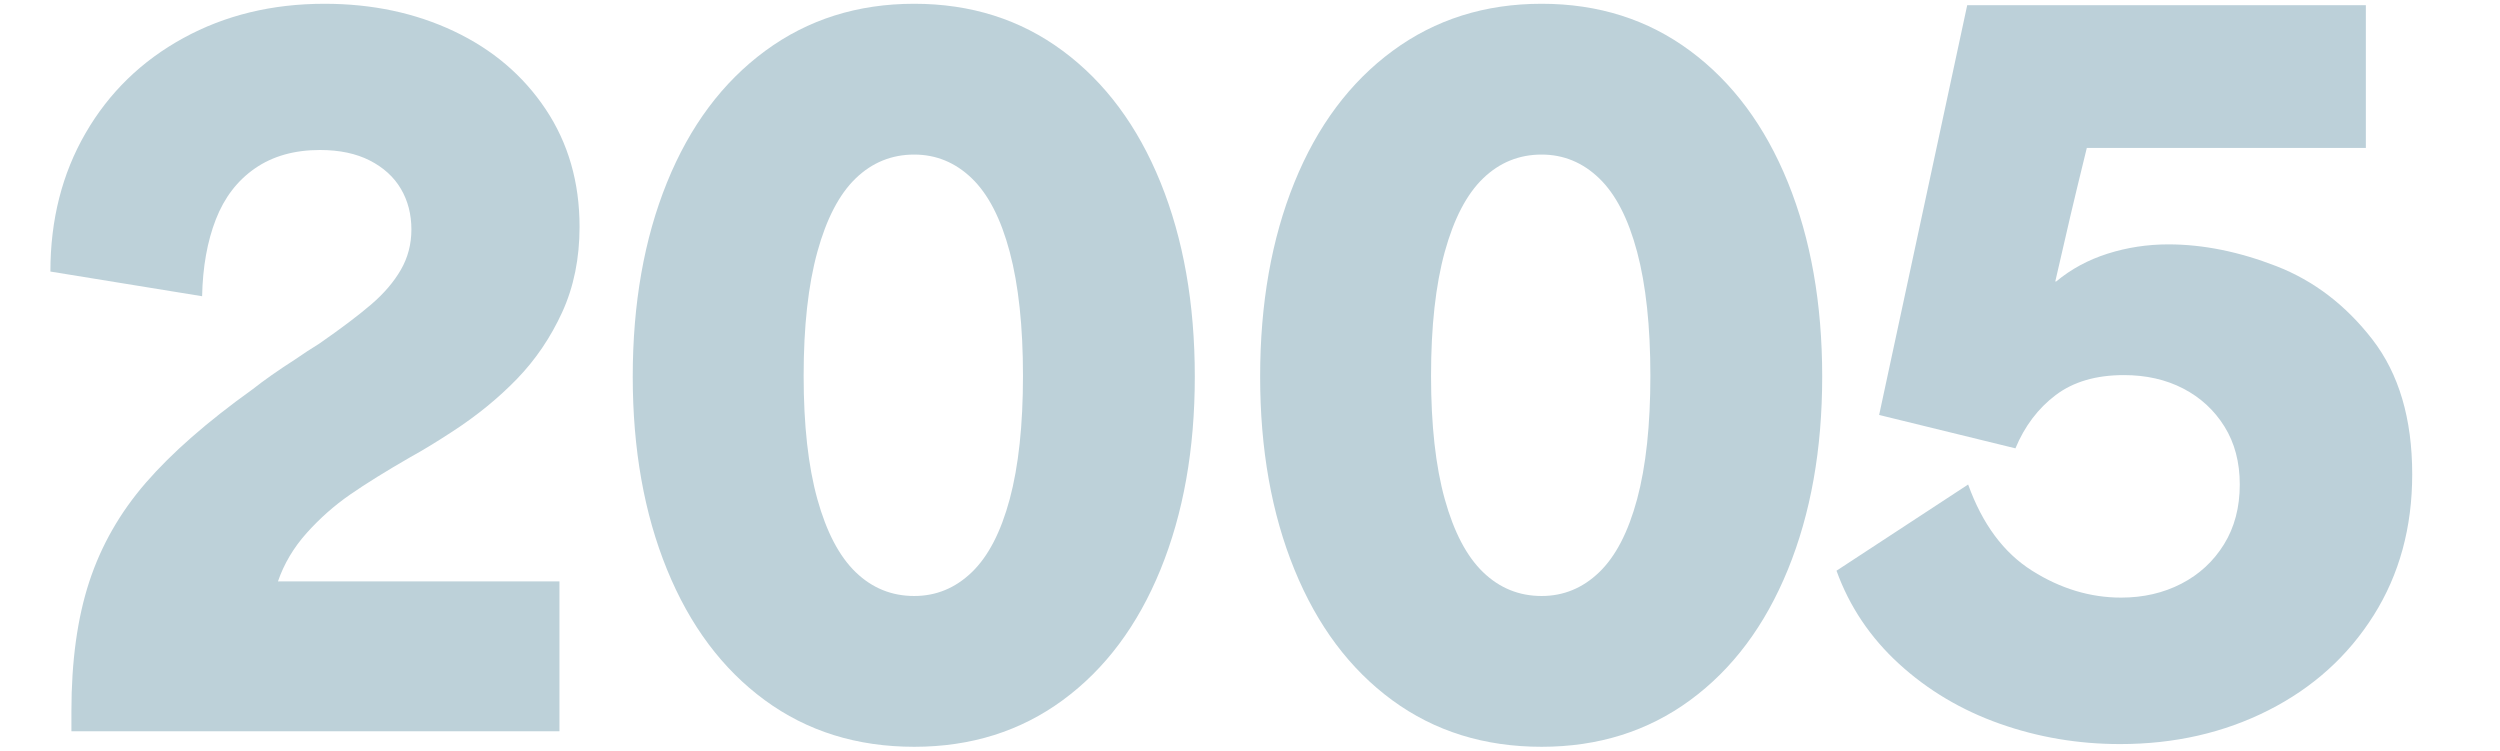
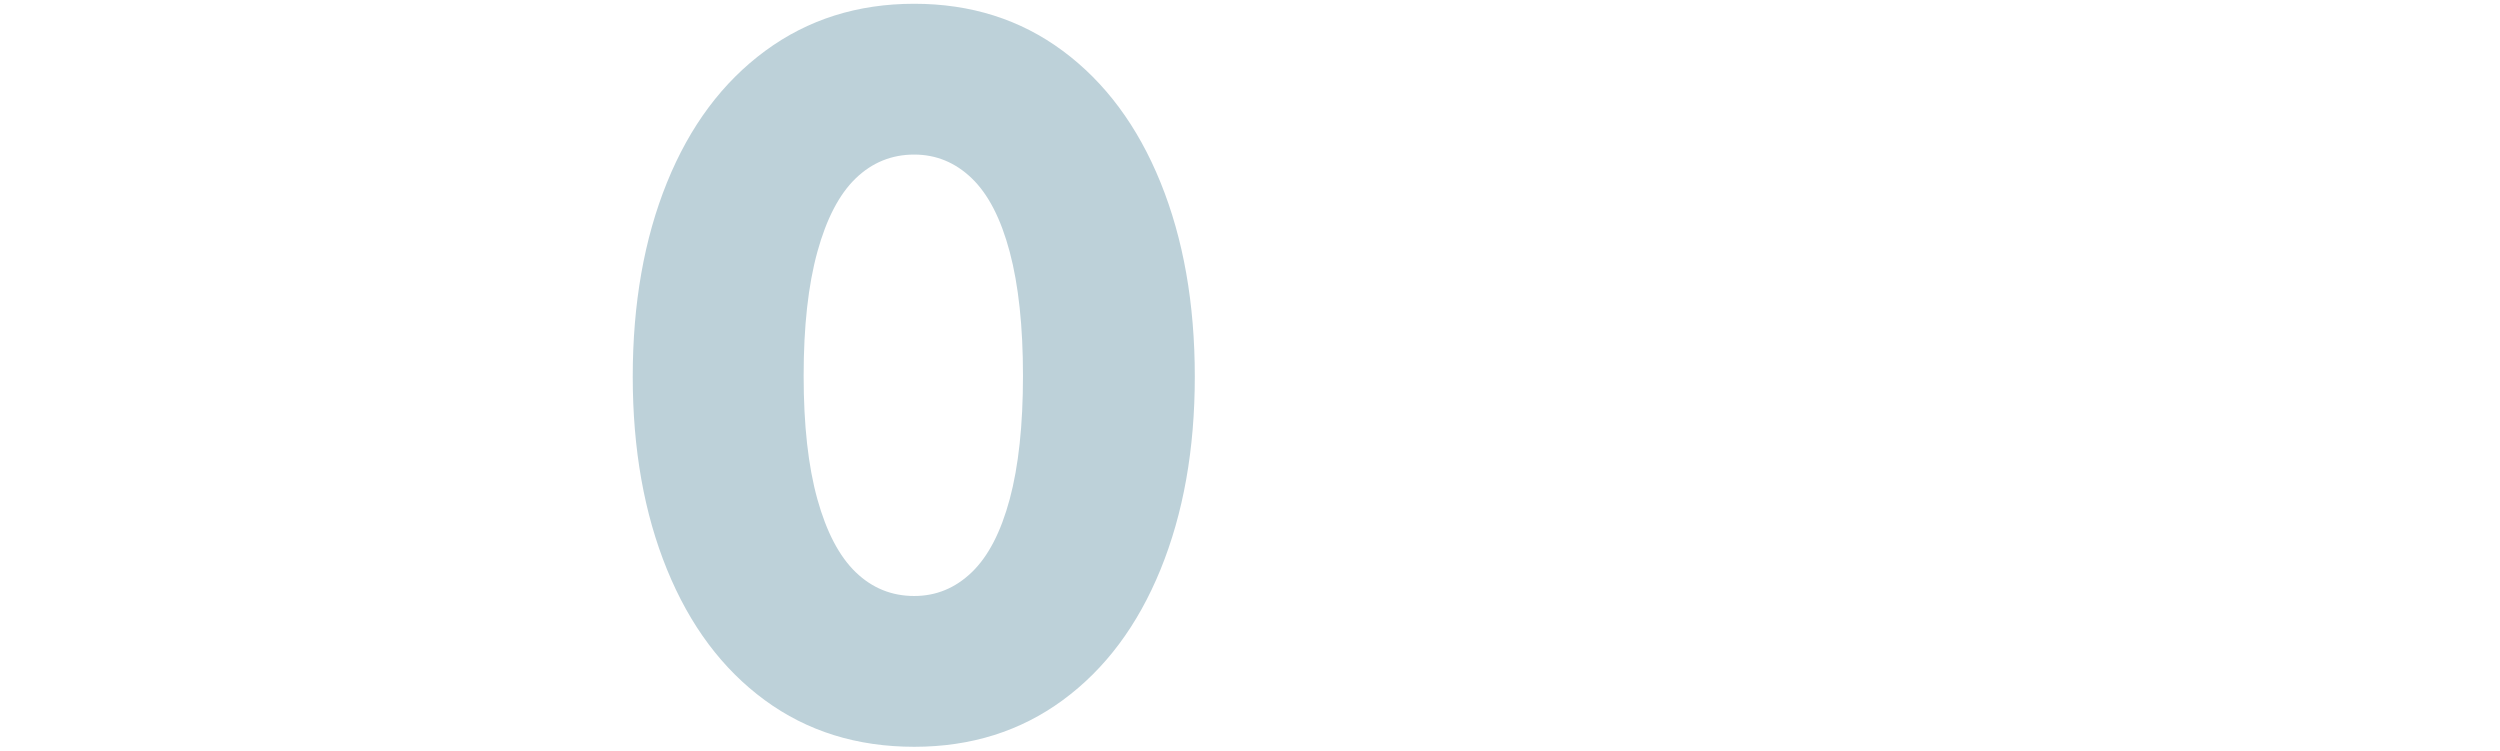
<svg xmlns="http://www.w3.org/2000/svg" id="Layer_1" version="1.1" viewBox="0 0 690.531 207.314">
  <defs>
    <style>
      .st0 {
        fill: #bdd1d9;
      }

      .st1 {
        fill: #bcd0d9;
      }
    </style>
  </defs>
  <g>
-     <path class="st0" d="M24.649,160.707c3.282-10.011,8.497-19.142,15.652-27.389,7.151-8.243,16.952-16.826,29.408-25.748,3.195-2.525,7.151-5.302,11.865-8.33,2.185-1.515,4.374-2.943,6.563-4.291,6.059-4.205,10.855-7.826,14.389-10.855,3.533-3.03,6.267-6.225,8.204-9.593,1.933-3.364,2.903-7.068,2.903-11.107,0-4.205-.971-7.952-2.903-11.234-1.936-3.282-4.796-5.889-8.583-7.826-3.787-1.933-8.374-2.903-13.758-2.903-7.068,0-13.044,1.684-17.923,5.049-4.883,3.368-8.5,8.077-10.855,14.136-2.359,6.059-3.62,13.127-3.786,21.205l-41.905-6.816c0-14.302,3.238-27.051,9.719-38.243,6.476-11.191,15.481-19.943,27.011-26.254C62.175,4.197,75.176,1.042,89.652,1.042c13.126,0,25.03,2.524,35.719,7.573,10.685,5.048,19.142,12.243,25.37,21.583,6.224,9.341,9.34,20.156,9.34,32.438,0,8.753-1.601,16.621-4.796,23.603-3.199,6.986-7.365,13.126-12.496,18.428-5.135,5.301-11.067,10.14-17.797,14.515-4.377,2.864-8.247,5.218-11.612,7.068-6.733,3.874-12.286,7.321-16.661,10.35-4.378,3.03-8.374,6.564-11.991,10.603-3.621,4.038-6.271,8.5-7.952,13.379h77.751v41.399H19.726v-5.553c0-13.797,1.642-25.706,4.923-35.72Z" />
    <path class="st0" d="M211.247,193.398c-11.699-8.583-20.7-20.613-27.011-36.098-6.311-15.481-9.466-33.235-9.466-53.264,0-20.195,3.155-38.074,9.466-53.643,6.311-15.565,15.355-27.682,27.137-36.351,11.778-8.666,25.497-13.001,41.148-13.001s29.322,4.335,41.021,13.001c11.695,8.669,20.7,20.786,27.011,36.351,6.311,15.568,9.466,33.447,9.466,53.643,0,20.029-3.155,37.782-9.466,53.264-6.311,15.485-15.316,27.516-27.011,36.098-11.699,8.583-25.37,12.875-41.021,12.875-15.821,0-29.579-4.292-41.273-12.875ZM268.424,158.057c4.544-4.375,8.035-11.108,10.476-20.195,2.437-9.087,3.66-20.448,3.66-34.079s-1.223-25.031-3.66-34.205c-2.441-9.171-5.932-15.943-10.476-20.321-4.545-4.375-9.845-6.563-15.904-6.563-6.228,0-11.613,2.189-16.156,6.563-4.544,4.378-8.078,11.15-10.602,20.321-2.524,9.174-3.787,20.573-3.787,34.205s1.263,24.991,3.787,34.079c2.524,9.087,6.059,15.821,10.602,20.195,4.544,4.377,9.928,6.563,16.156,6.563,6.059,0,11.359-2.186,15.904-6.563Z" />
-     <path class="st0" d="M384.543,193.398c-11.699-8.583-20.7-20.613-27.011-36.098-6.311-15.481-9.466-33.235-9.466-53.264,0-20.195,3.155-38.074,9.466-53.643,6.311-15.565,15.355-27.682,27.137-36.351,11.778-8.666,25.496-13.001,41.148-13.001s29.321,4.335,41.021,13.001c11.694,8.669,20.7,20.786,27.011,36.351,6.311,15.568,9.466,33.447,9.466,53.643,0,20.029-3.155,37.782-9.466,53.264-6.311,15.485-15.317,27.516-27.011,36.098-11.7,8.583-25.371,12.875-41.021,12.875-15.822,0-29.579-4.292-41.274-12.875ZM441.72,158.057c4.544-4.375,8.036-11.108,10.476-20.195,2.438-9.087,3.66-20.448,3.66-34.079s-1.222-25.031-3.66-34.205c-2.44-9.171-5.932-15.943-10.476-20.321-4.544-4.375-9.845-6.563-15.903-6.563-6.228,0-11.613,2.189-16.156,6.563-4.544,4.378-8.078,11.15-10.603,20.321-2.523,9.174-3.786,20.573-3.786,34.205s1.263,24.991,3.786,34.079c2.525,9.087,6.06,15.821,10.603,20.195,4.544,4.377,9.928,6.563,16.156,6.563,6.058,0,11.359-2.186,15.903-6.563Z" />
  </g>
-   <path class="st1" d="M552.331,199.892c-10.587-3.753-19.846-9.259-27.784-16.517-7.938-7.254-13.7-15.833-17.284-25.736l36.362-23.815c3.925,10.927,9.815,18.865,17.669,23.815,7.85,4.953,16.045,7.427,24.584,7.427,6.145,0,11.691-1.281,16.644-3.841,4.949-2.561,8.875-6.186,11.78-10.884,2.901-4.694,4.353-10.199,4.353-16.517,0-6.146-1.408-11.48-4.226-16.005-2.817-4.521-6.618-8.022-11.394-10.499-4.782-2.473-10.243-3.713-16.389-3.713-7.683,0-13.956,1.836-18.821,5.506-4.866,3.673-8.579,8.578-11.139,14.724l-37.643-9.218L543.368,1.435h110.111v39.435h-77.078c-2.049,8.366-3.545,14.556-4.482,18.565-.939,4.013-2.348,10.115-4.225,18.309h.256c4.097-3.413,8.835-5.974,14.212-7.682,5.378-1.704,10.968-2.561,16.773-2.561,9.559,0,19.502,2.008,29.832,6.017,10.327,4.013,19.161,10.755,26.504,20.23,7.338,9.475,11.011,21.895,11.011,37.259,0,14.684-3.545,27.656-10.627,38.923-7.086,11.267-16.773,20.018-29.064,26.248-12.292,6.229-25.952,9.346-40.973,9.346-11.611,0-22.707-1.88-33.289-5.633Z" />
</svg>